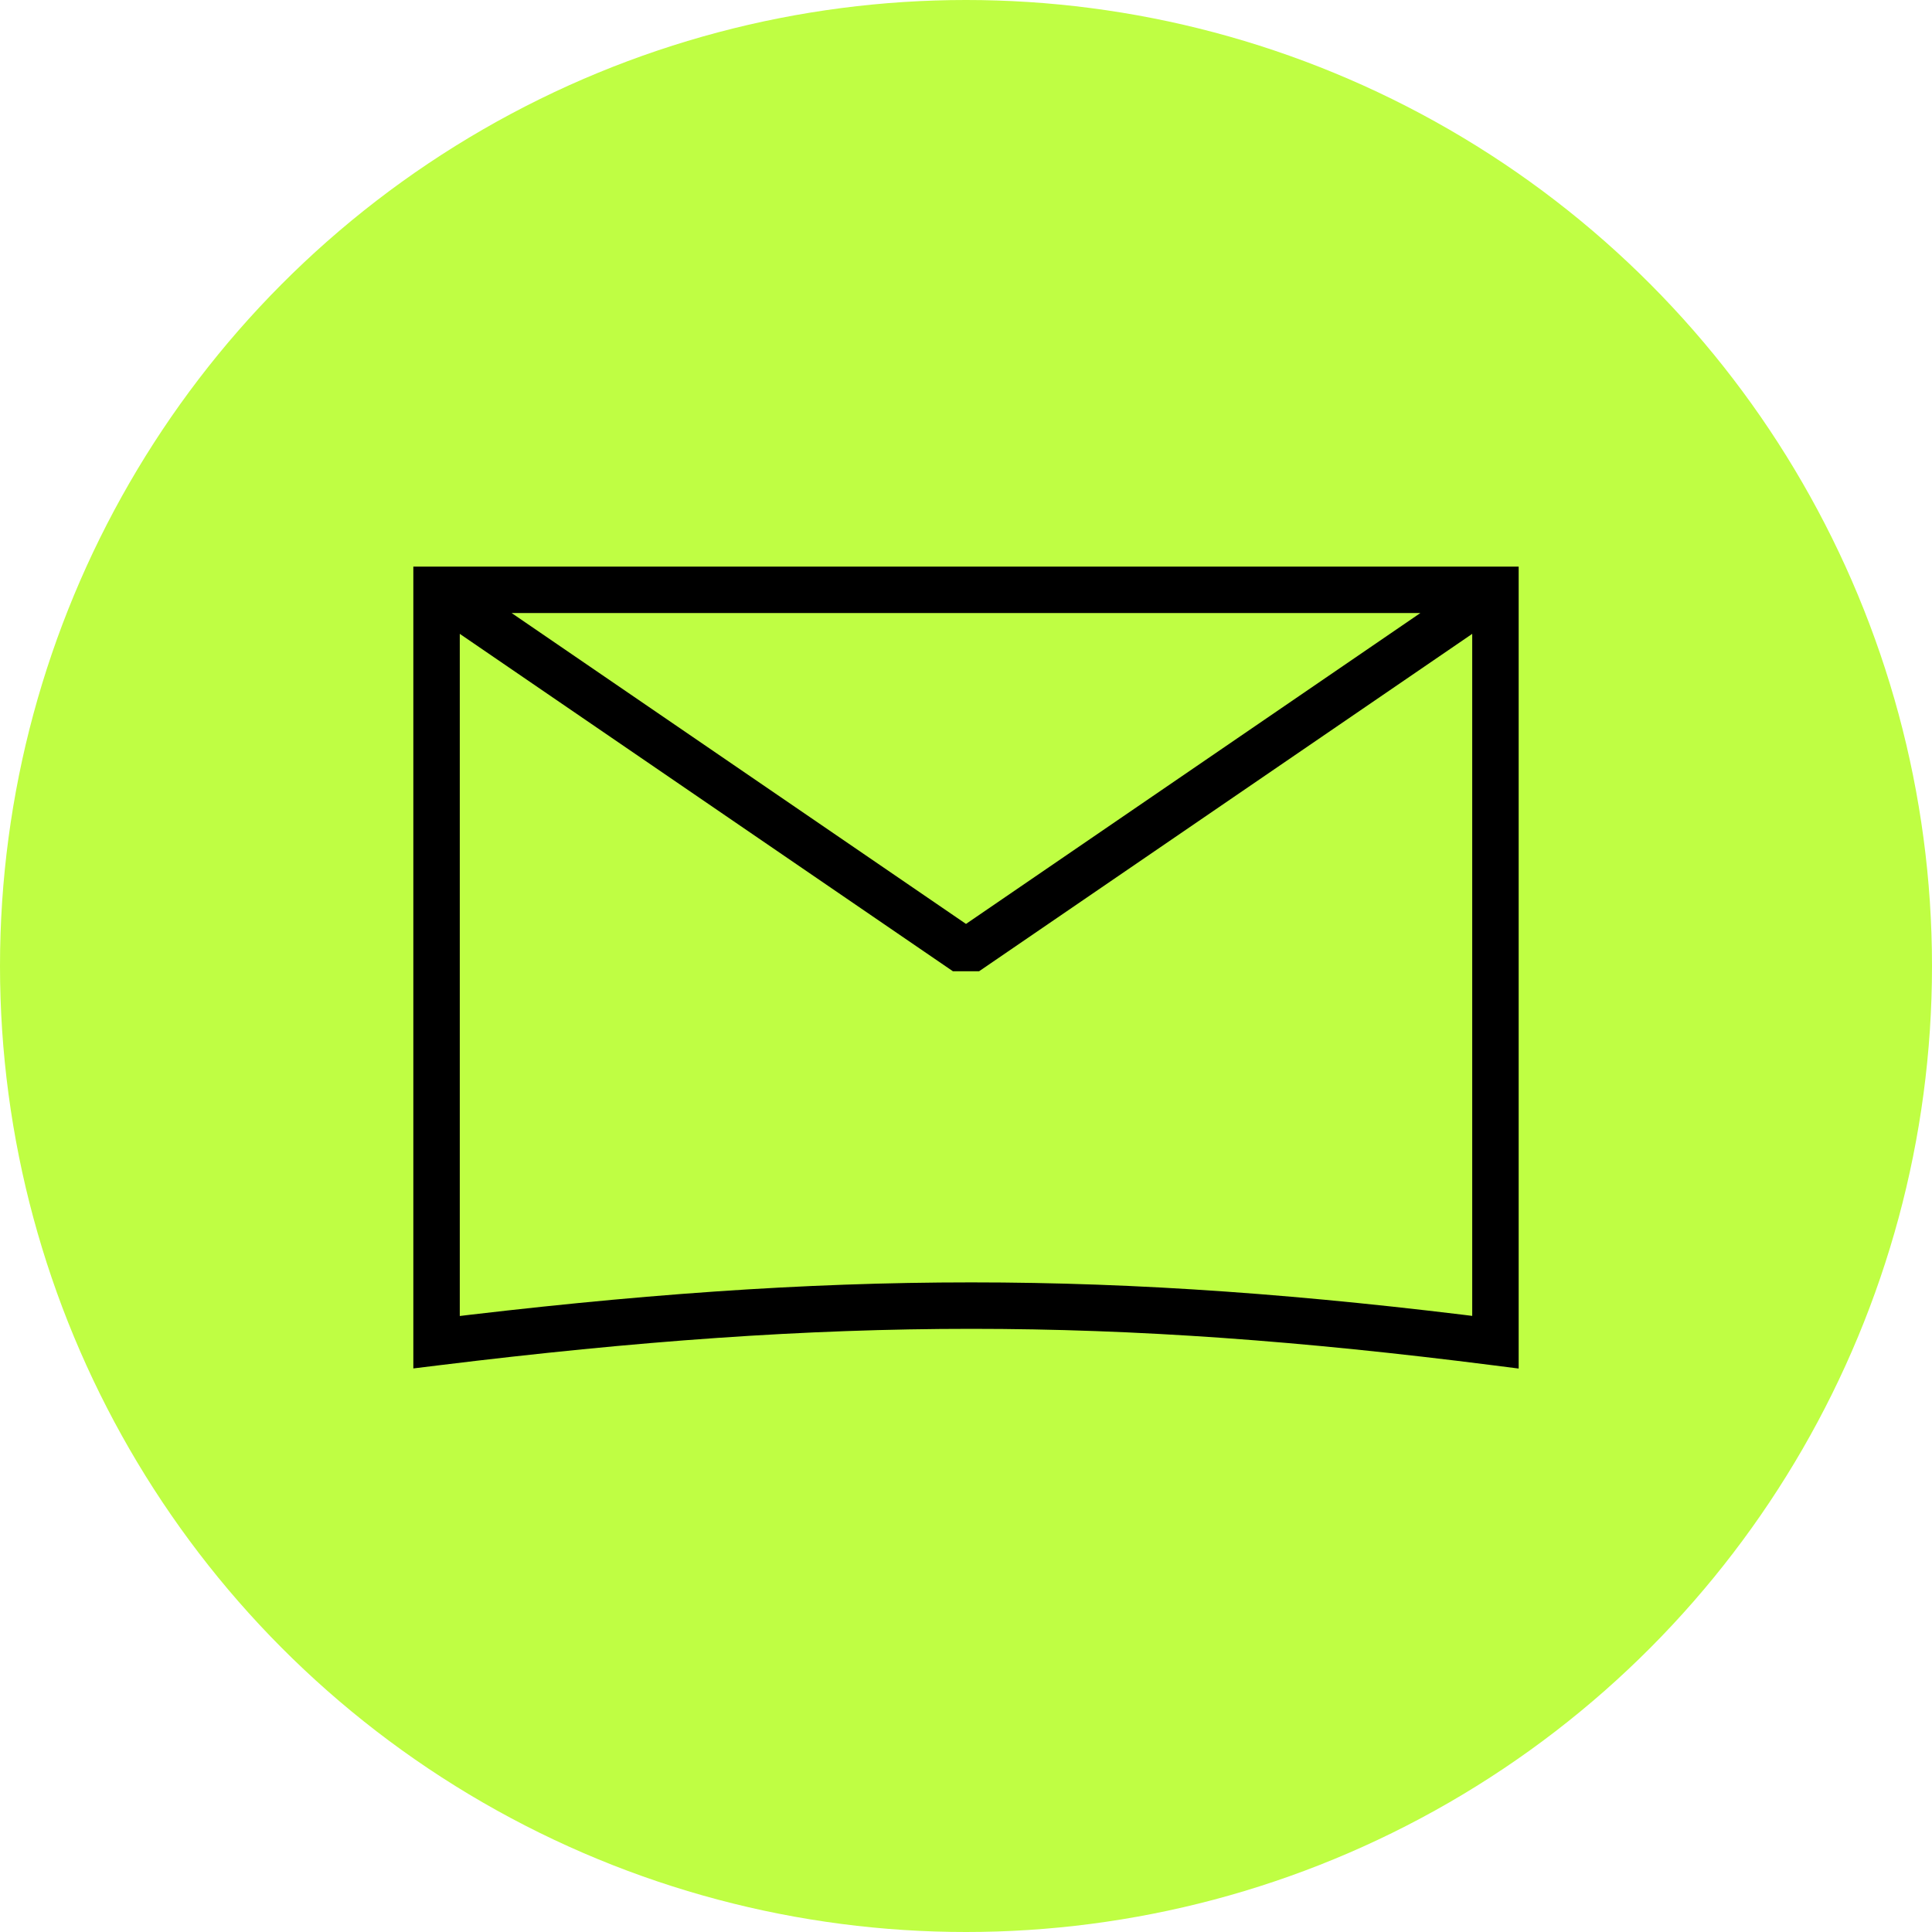
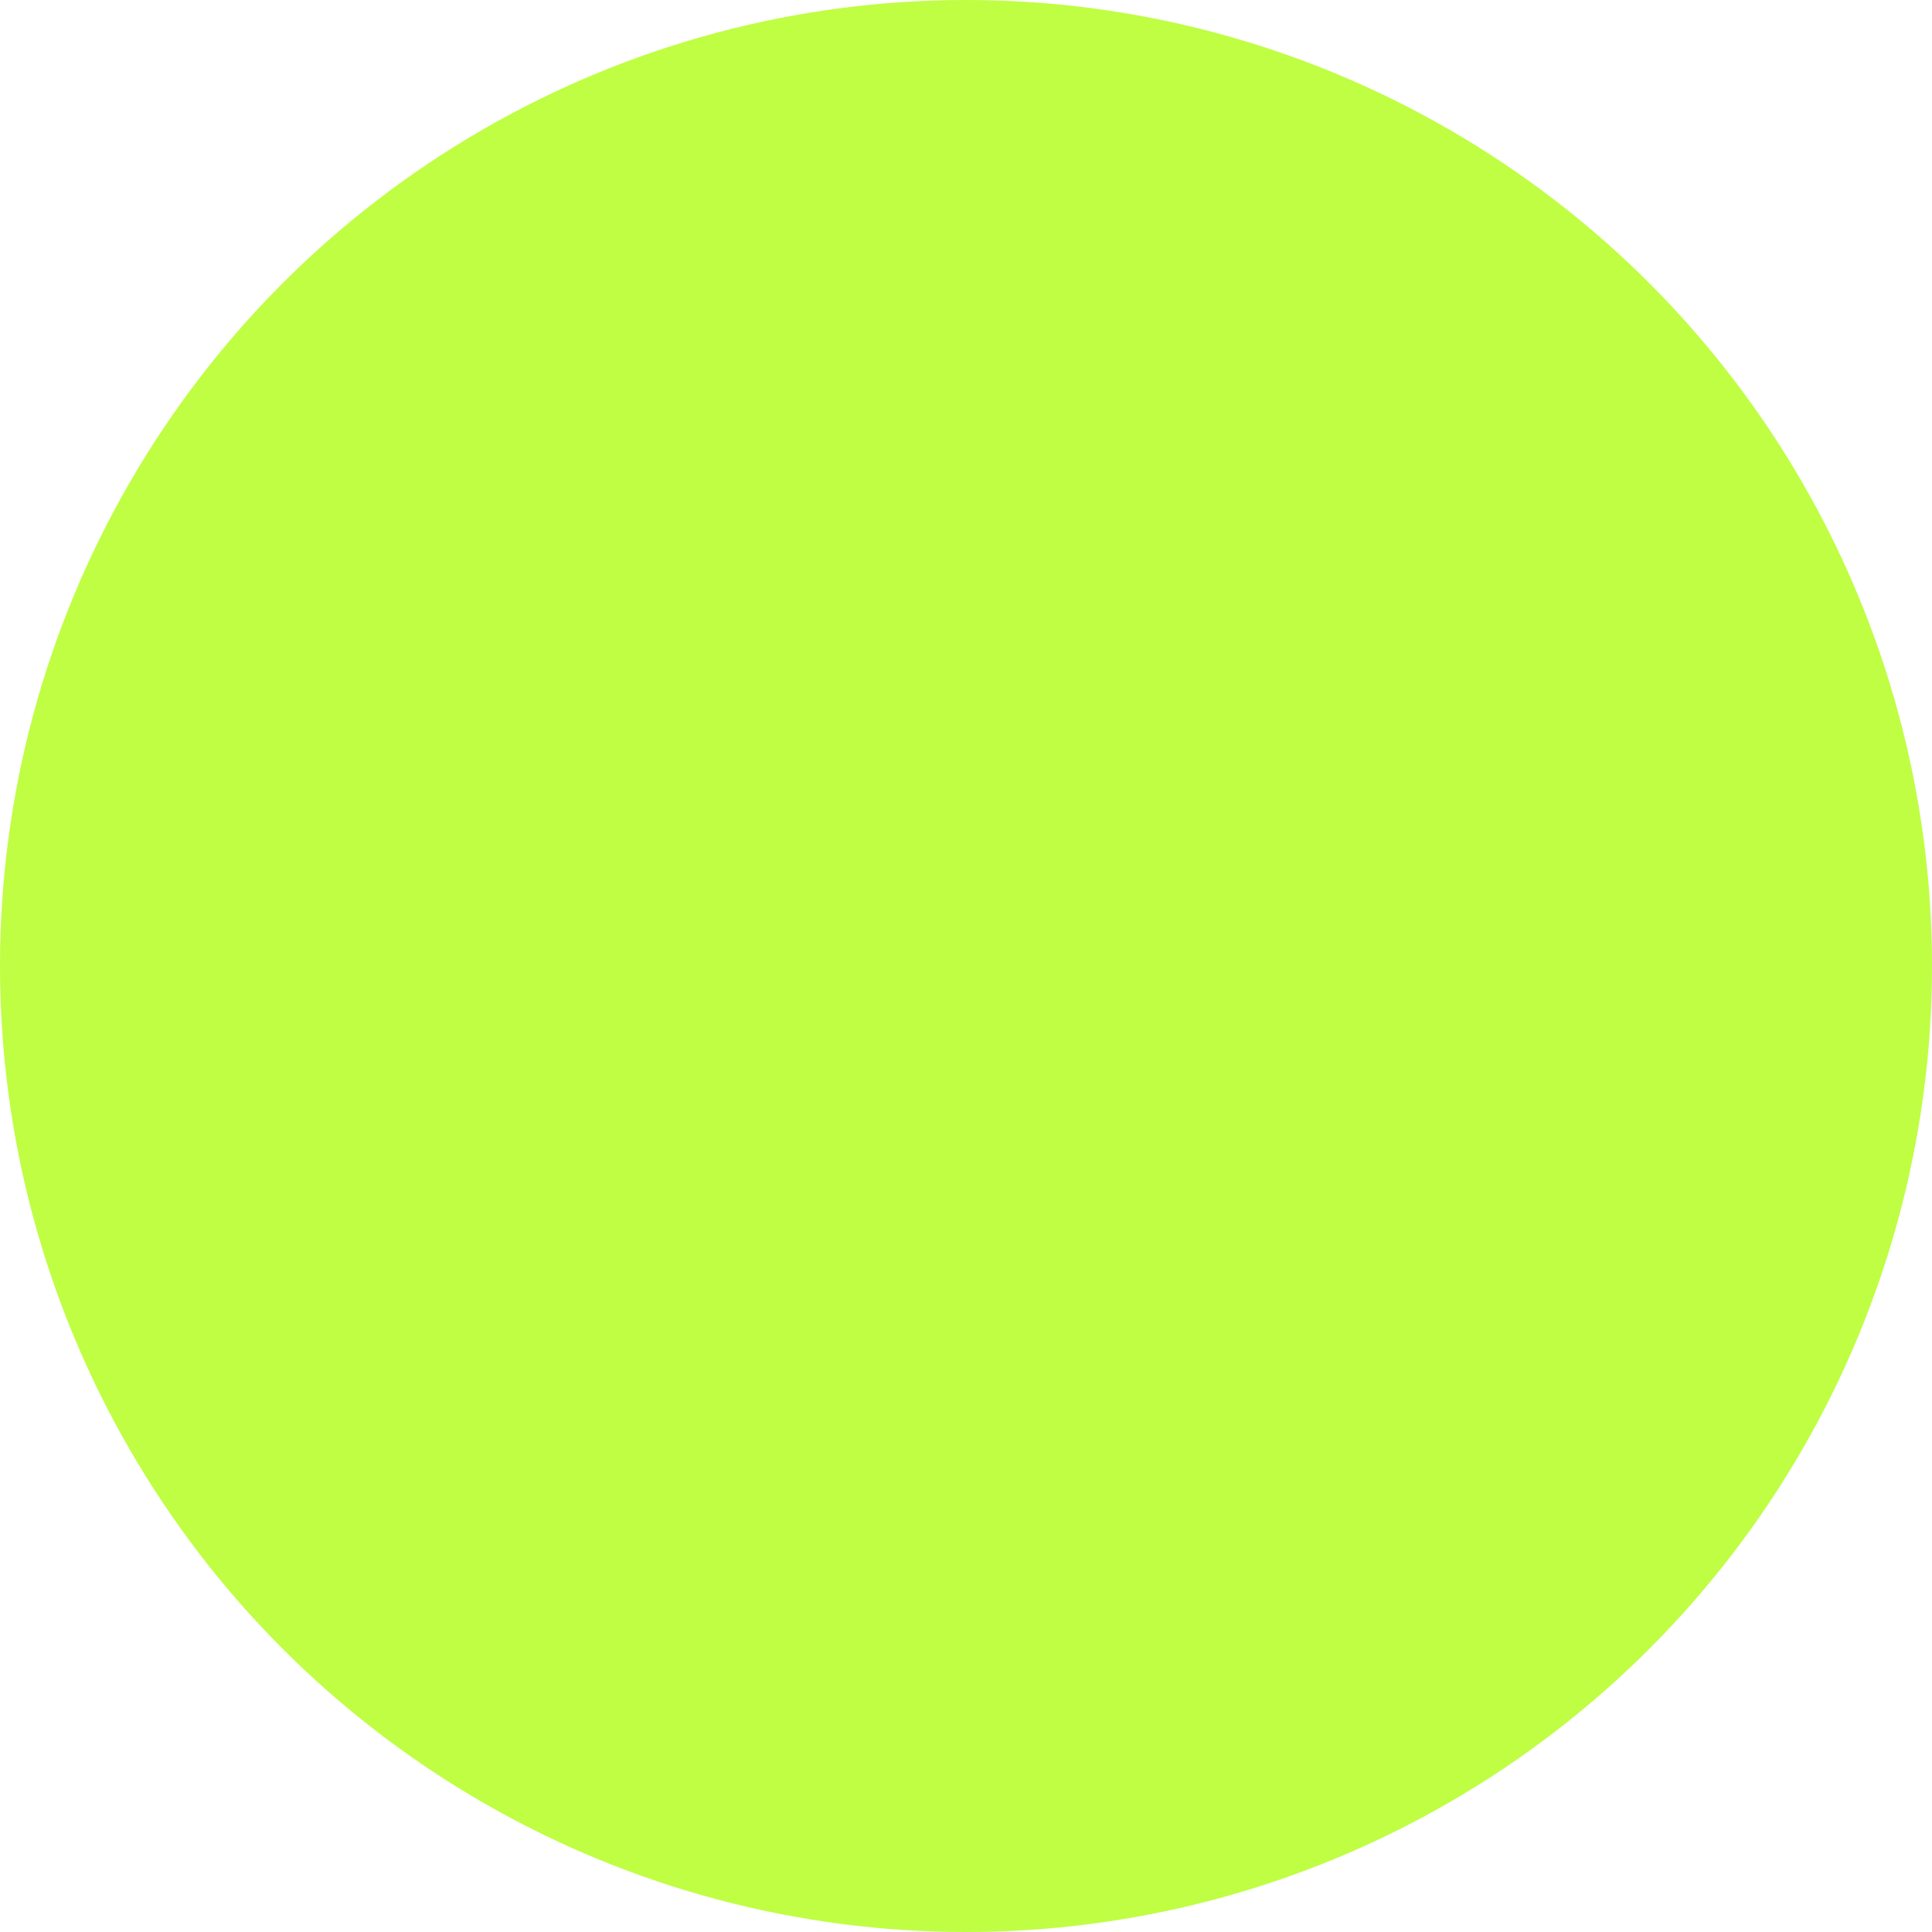
<svg xmlns="http://www.w3.org/2000/svg" width="104" height="104" viewBox="0 0 104 104" fill="none">
  <circle cx="52" cy="52" r="52" fill="#BFFE43" />
-   <path d="M23.5 31.75V30.5H22.25V31.75H23.5ZM80.5 31.75H81.75V30.5H80.5V31.75ZM80.5 72.25L80.342 73.49L81.75 73.669V72.25H80.5ZM23.5 72.25H22.25V73.663L23.652 73.491L23.5 72.25ZM52 51.25L51.294 52.282H52.706L52 51.25ZM23.5 33H80.5V30.5H23.5V33ZM79.25 31.75V72.25H81.75V31.75H79.25ZM80.658 71.01C59.926 68.371 44.822 68.372 23.348 71.009L23.652 73.491C44.928 70.878 59.824 70.879 80.342 73.49L80.658 71.01ZM24.75 72.25V31.75H22.25V72.25H24.75ZM22.794 32.782L51.294 52.282L52.706 50.218L24.206 30.718L22.794 32.782ZM52.706 52.282L81.206 32.782L79.794 30.718L51.294 50.218L52.706 52.282Z" fill="black" />
</svg>